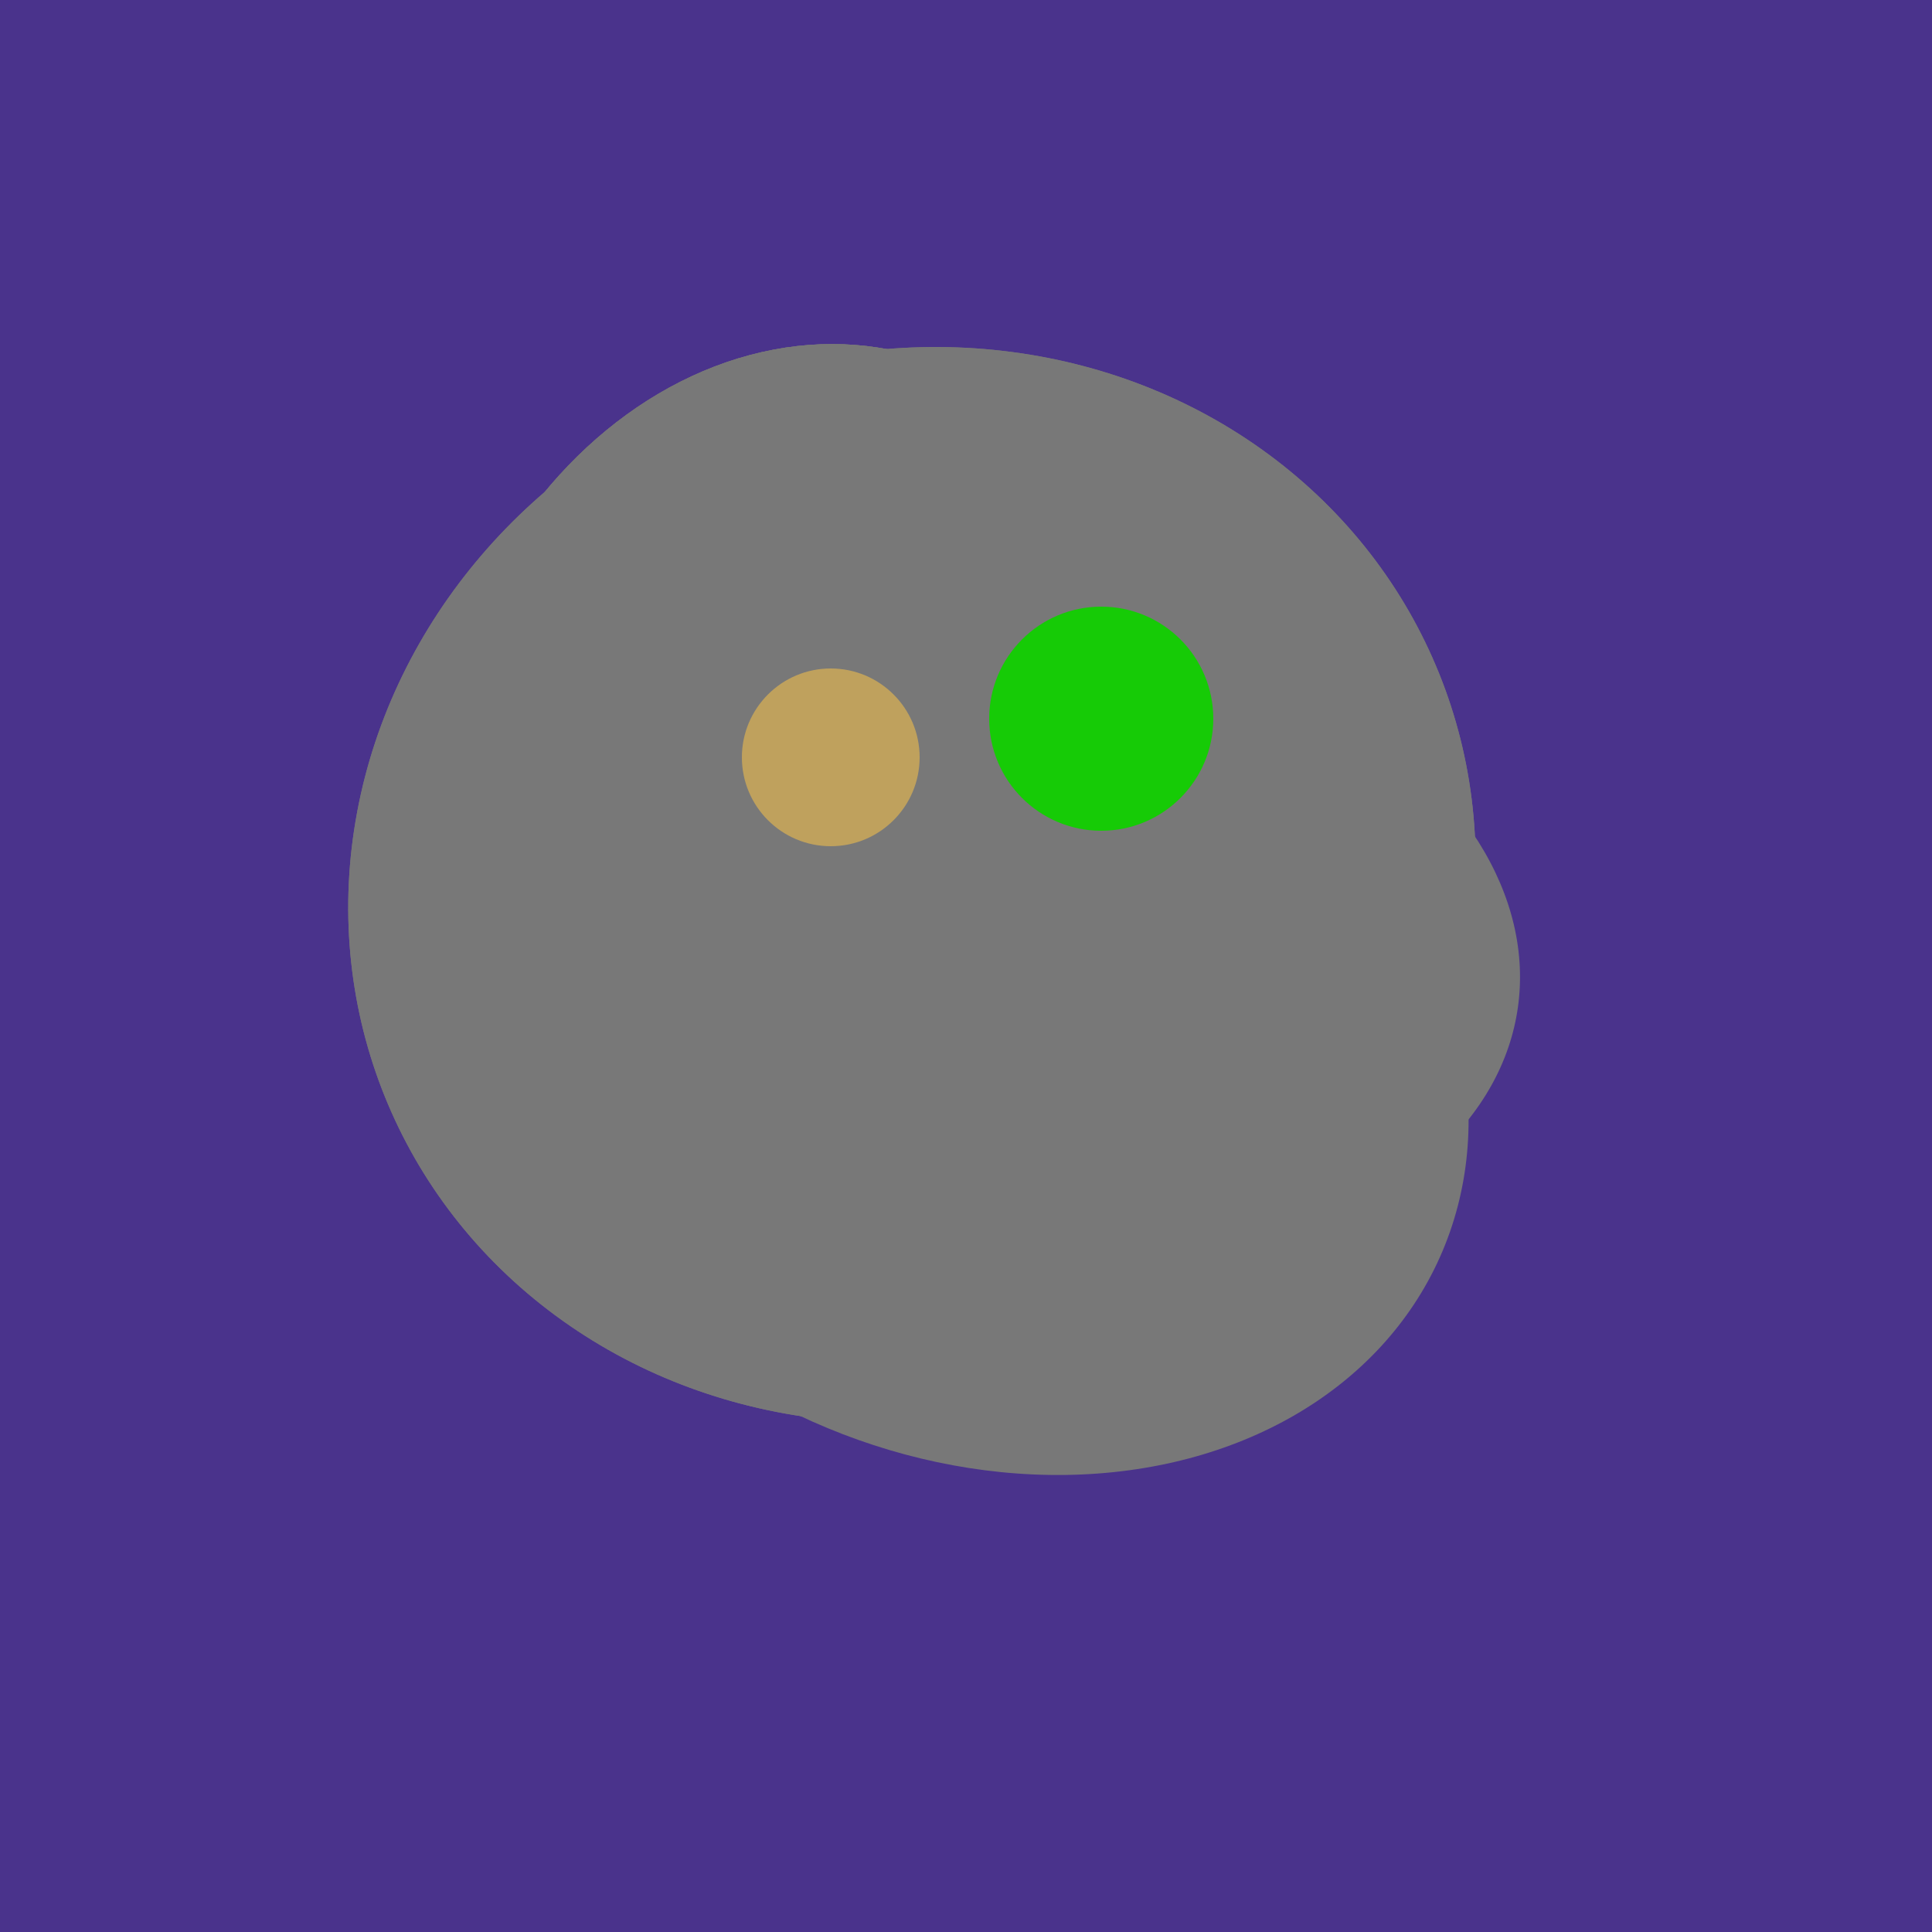
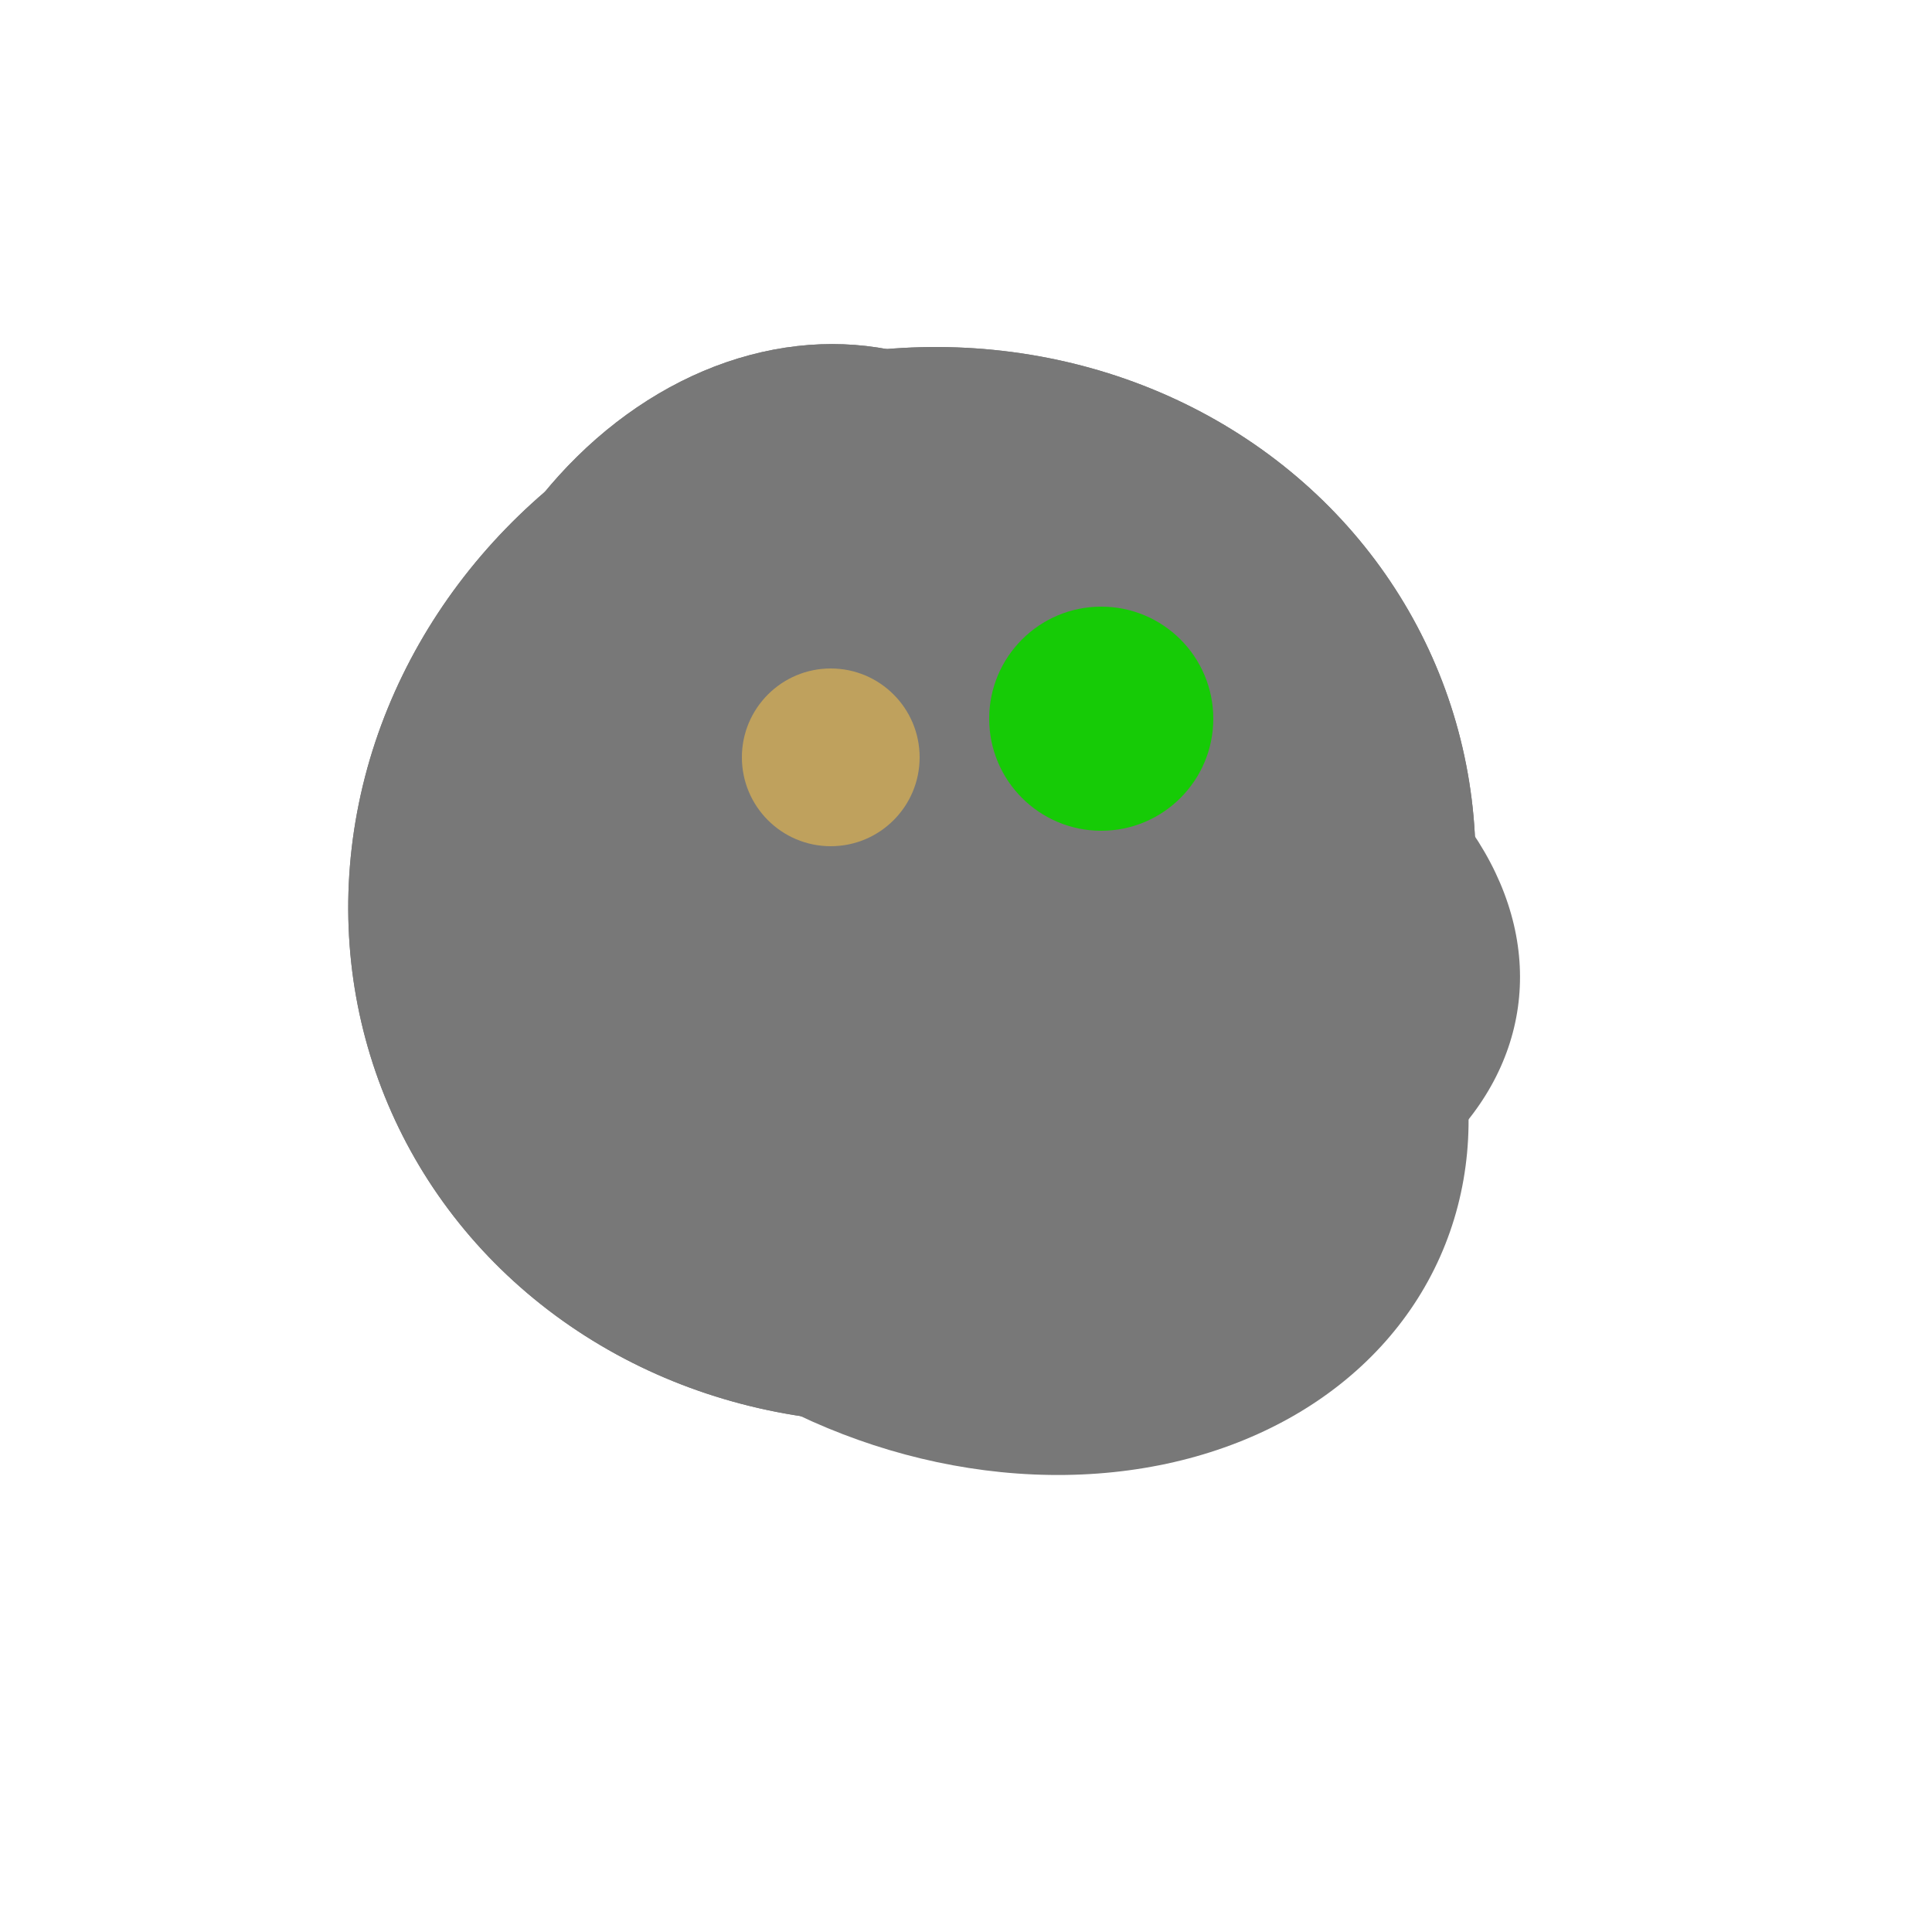
<svg xmlns="http://www.w3.org/2000/svg" width="500" height="500">
-   <rect width="500" height="500" fill="#4a338c" />
  <ellipse cx="274" cy="244" rx="82" ry="120" transform="rotate(278, 274, 244)" fill="rgb(120,120,120)" />
  <ellipse cx="193" cy="191" rx="63" ry="76" transform="rotate(191, 193, 191)" fill="rgb(120,120,120)" />
  <ellipse cx="253" cy="272" rx="131" ry="105" transform="rotate(204, 253, 272)" fill="rgb(120,120,120)" />
  <ellipse cx="204" cy="196" rx="90" ry="109" transform="rotate(20, 204, 196)" fill="rgb(120,120,120)" />
  <ellipse cx="236" cy="229" rx="138" ry="147" transform="rotate(69, 236, 229)" fill="rgb(120,120,120)" />
  <ellipse cx="204" cy="196" rx="90" ry="109" transform="rotate(20, 204, 196)" fill="rgb(120,120,120)" />
  <ellipse cx="236" cy="229" rx="138" ry="147" transform="rotate(69, 236, 229)" fill="rgb(120,120,120)" />
-   <ellipse cx="204" cy="196" rx="90" ry="109" transform="rotate(20, 204, 196)" fill="rgb(120,120,120)" />
  <circle cx="215" cy="196" r="23" fill="rgb(191,161,93)" />
  <circle cx="285" cy="186" r="29" fill="rgb(22,203,6)" />
</svg>